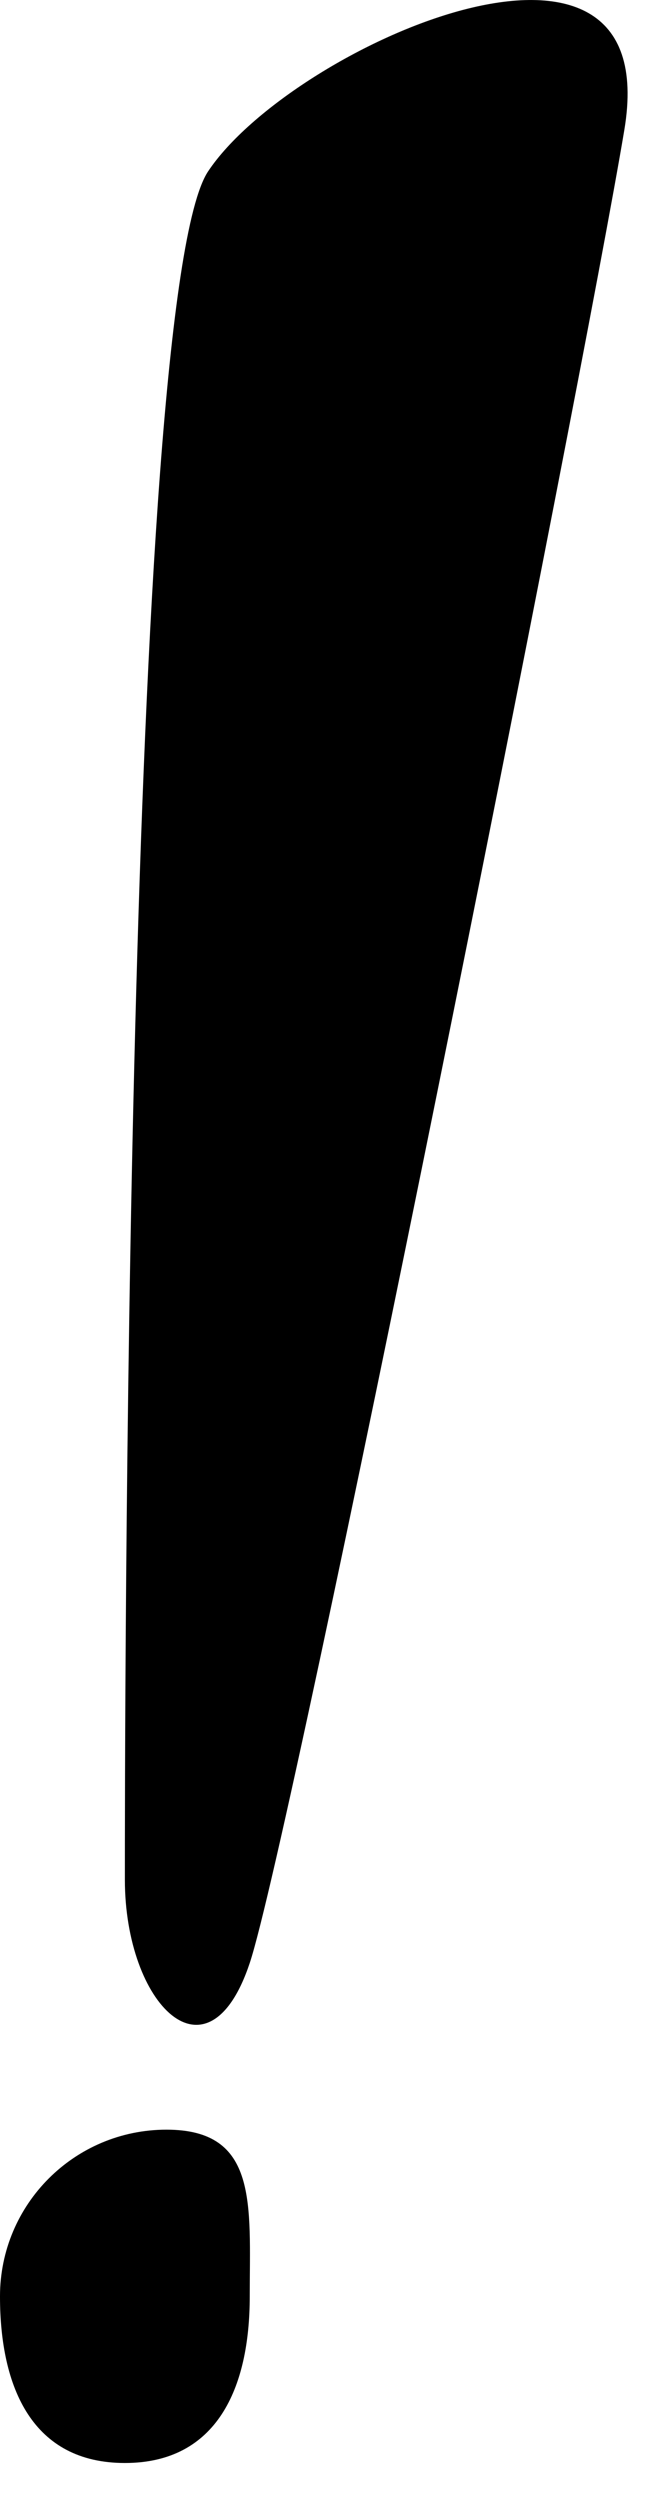
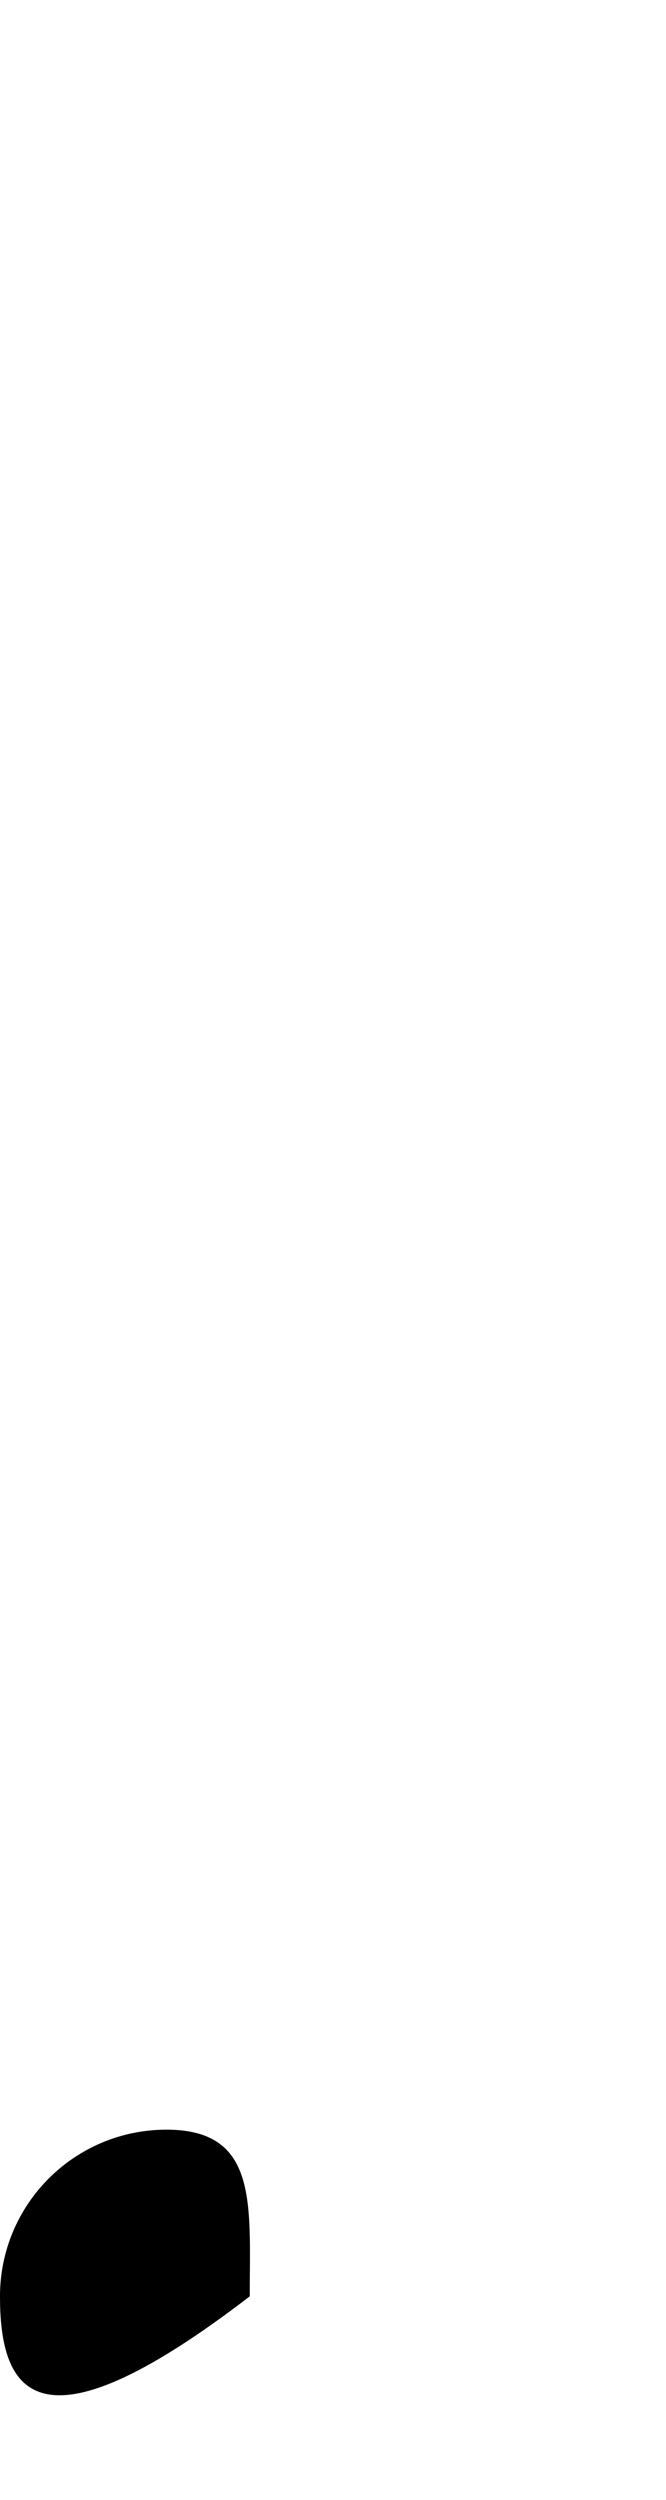
<svg xmlns="http://www.w3.org/2000/svg" width="8" height="30" viewBox="0 0 8 30" fill="none">
-   <path d="M2.5 2.056C3.5 0.556 8 -1.444 7.5 1.556C7 4.556 3.5 22.056 3 23.556C2.5 25.056 1.5 24.056 1.5 22.556C1.5 21.056 1.5 3.556 2.5 2.056Z" fill="black" />
-   <path d="M3 27.556C3 28.66 2.604 29.556 1.5 29.556C0.395 29.556 -0 28.66 -0 27.556C-0 26.451 0.895 25.556 2 25.556C3.104 25.556 3 26.451 3 27.556Z" fill="black" />
+   <path d="M3 27.556C0.395 29.556 -0 28.66 -0 27.556C-0 26.451 0.895 25.556 2 25.556C3.104 25.556 3 26.451 3 27.556Z" fill="black" />
</svg>